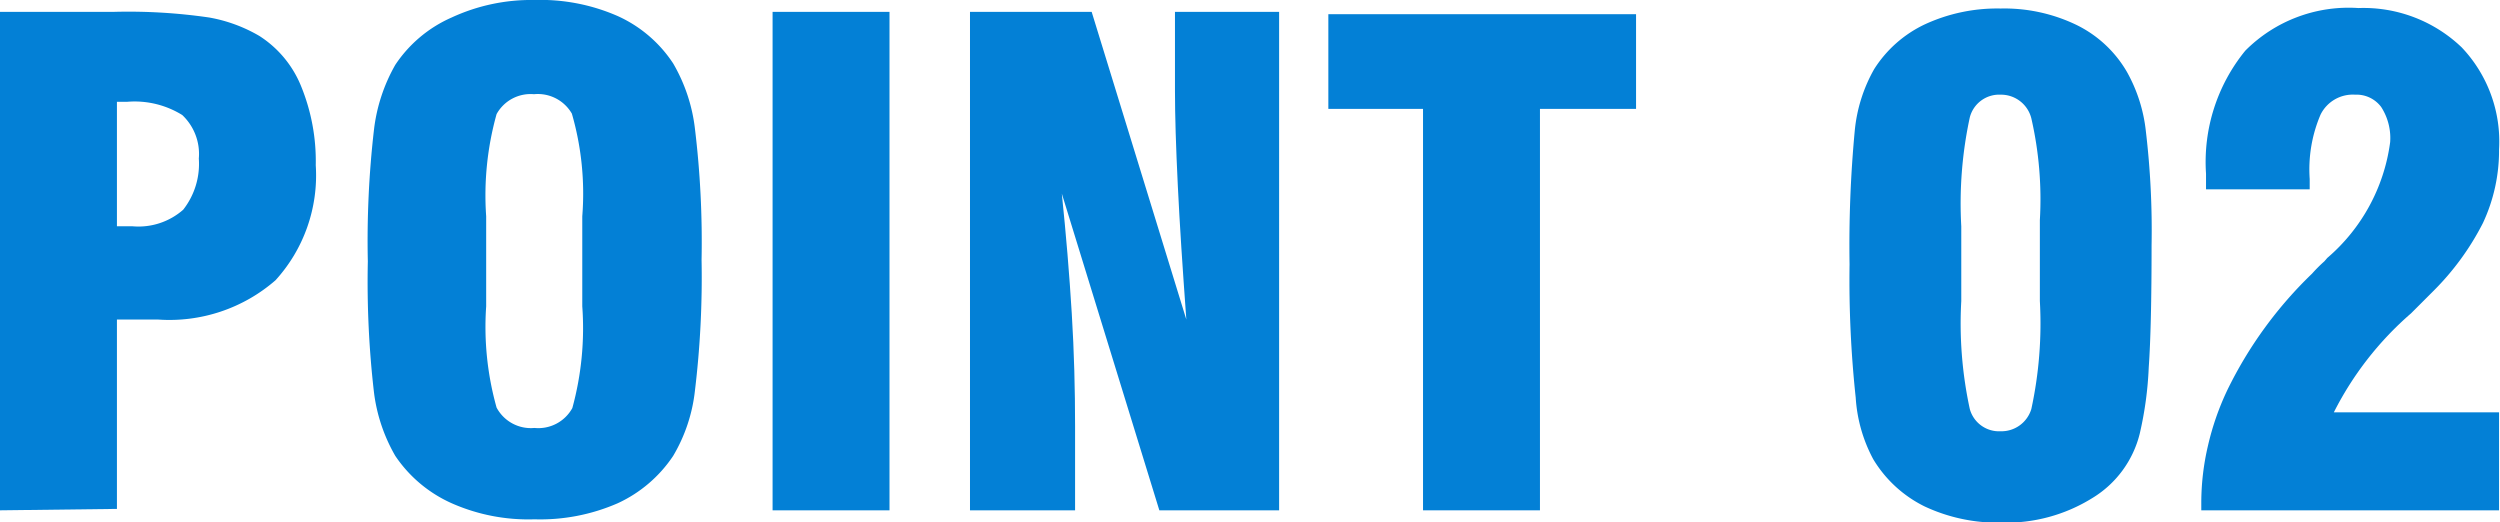
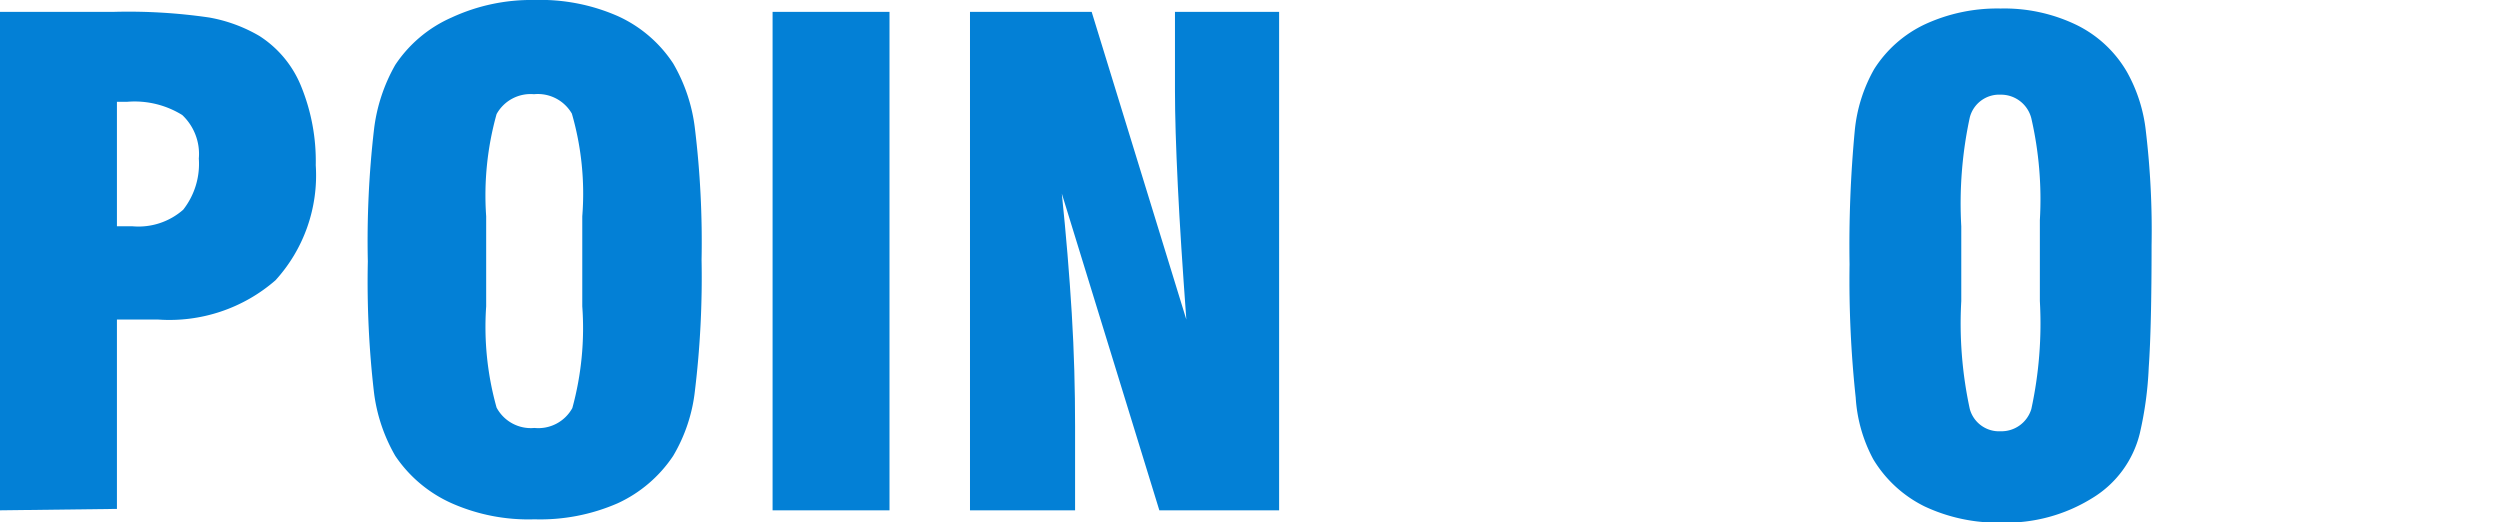
<svg xmlns="http://www.w3.org/2000/svg" width="52.81" height="11.03" viewBox="0 0 52.81 11.03">
  <defs>
    <style>.cls-1{fill:#0380d6;}</style>
  </defs>
  <title>point02</title>
  <g id="レイヤー_2" data-name="レイヤー 2">
    <g id="content">
      <path class="cls-1" d="M0,10.78V.25H2.42a11.84,11.84,0,0,1,2,.12A3.2,3.2,0,0,1,5.48.76a2.27,2.27,0,0,1,.88,1.06,4.18,4.18,0,0,1,.31,1.67,3.29,3.29,0,0,1-.85,2.43,3.41,3.41,0,0,1-2.48.83H2.47v4Zm2.47-6H2.8a1.43,1.43,0,0,0,1.07-.35A1.57,1.57,0,0,0,4.2,3.35a1.13,1.13,0,0,0-.35-.92,1.91,1.91,0,0,0-1.16-.28H2.47Z" />
      <path class="cls-1" d="M7.77,5.52A20.44,20.44,0,0,1,7.9,2.74a3.61,3.61,0,0,1,.45-1.37,2.76,2.76,0,0,1,1.19-1A4,4,0,0,1,11.29,0a4.06,4.06,0,0,1,1.76.34,2.76,2.76,0,0,1,1.17,1,3.55,3.55,0,0,1,.46,1.38,19.88,19.88,0,0,1,.14,2.77,19.91,19.91,0,0,1-.14,2.76,3.43,3.43,0,0,1-.46,1.38,2.83,2.83,0,0,1-1.17,1,4.09,4.09,0,0,1-1.76.34,4,4,0,0,1-1.75-.34,2.82,2.82,0,0,1-1.19-1A3.55,3.55,0,0,1,7.9,8.29,20.37,20.37,0,0,1,7.77,5.52Zm4.53,1V4.57a6.09,6.09,0,0,0-.22-2.17.83.83,0,0,0-.8-.41.82.82,0,0,0-.79.42,6.36,6.36,0,0,0-.22,2.16v1.9a6.3,6.3,0,0,0,.22,2.14.82.82,0,0,0,.8.43.82.82,0,0,0,.8-.42A6.39,6.39,0,0,0,12.3,6.47Z" />
      <path class="cls-1" d="M16.32,10.78V.25h2.47V10.78Z" />
      <path class="cls-1" d="M20.49,10.78V.25h2.57l2,6.5c-.08-1.1-.14-2-.18-2.83s-.06-1.47-.06-2V.25h2.2V10.78H24.49L22.43,4.09c.09.87.16,1.71.21,2.53s.07,1.61.07,2.38v1.78Z" />
-       <path class="cls-1" d="M30.06,10.78V2.3h-2v-2h6.5V2.3H32.53v8.48Z" />
      <path class="cls-1" d="M39.07,5.58a25.86,25.86,0,0,1,.11-2.82,3.26,3.26,0,0,1,.41-1.3A2.56,2.56,0,0,1,40.67.51,3.64,3.64,0,0,1,42.26.18a3.51,3.51,0,0,1,1.59.34,2.5,2.5,0,0,1,1.08,1,3.28,3.28,0,0,1,.4,1.26,17.73,17.73,0,0,1,.12,2.4q0,1.73-.06,2.58a7.52,7.52,0,0,1-.19,1.4,2.21,2.21,0,0,1-1,1.36,3.45,3.45,0,0,1-1.92.52,3.64,3.64,0,0,1-1.62-.34,2.61,2.61,0,0,1-1.09-1,3.16,3.16,0,0,1-.37-1.3A23.37,23.37,0,0,1,39.07,5.58Zm2.36,0v.78a8.53,8.53,0,0,0,.18,2.28.64.64,0,0,0,.65.47.66.66,0,0,0,.65-.47,8.53,8.53,0,0,0,.18-2.28V4.65a7.65,7.65,0,0,0-.18-2.15A.66.66,0,0,0,42.26,2a.64.64,0,0,0-.65.48,8.61,8.61,0,0,0-.18,2.3Z" />
-       <path class="cls-1" d="M46.5,10.78v-.17a5.3,5.3,0,0,1,.14-1.19,5.72,5.72,0,0,1,.41-1.18,8.7,8.7,0,0,1,1.79-2.46,3.09,3.09,0,0,1,.26-.26l.06-.07A3.89,3.89,0,0,0,50.49,3a1.21,1.21,0,0,0-.19-.74A.65.65,0,0,0,49.75,2a.76.76,0,0,0-.73.42,2.94,2.94,0,0,0-.23,1.36V4H46.6V3.67a3.72,3.72,0,0,1,.83-2.6,3.08,3.08,0,0,1,2.39-.9A3,3,0,0,1,52,1a2.89,2.89,0,0,1,.79,2.16,3.61,3.61,0,0,1-.34,1.55A5.63,5.63,0,0,1,51.4,6.15l-.47.47A6.85,6.85,0,0,0,49.3,8.71h3.49v2.07Z" />
    </g>
  </g>
</svg>